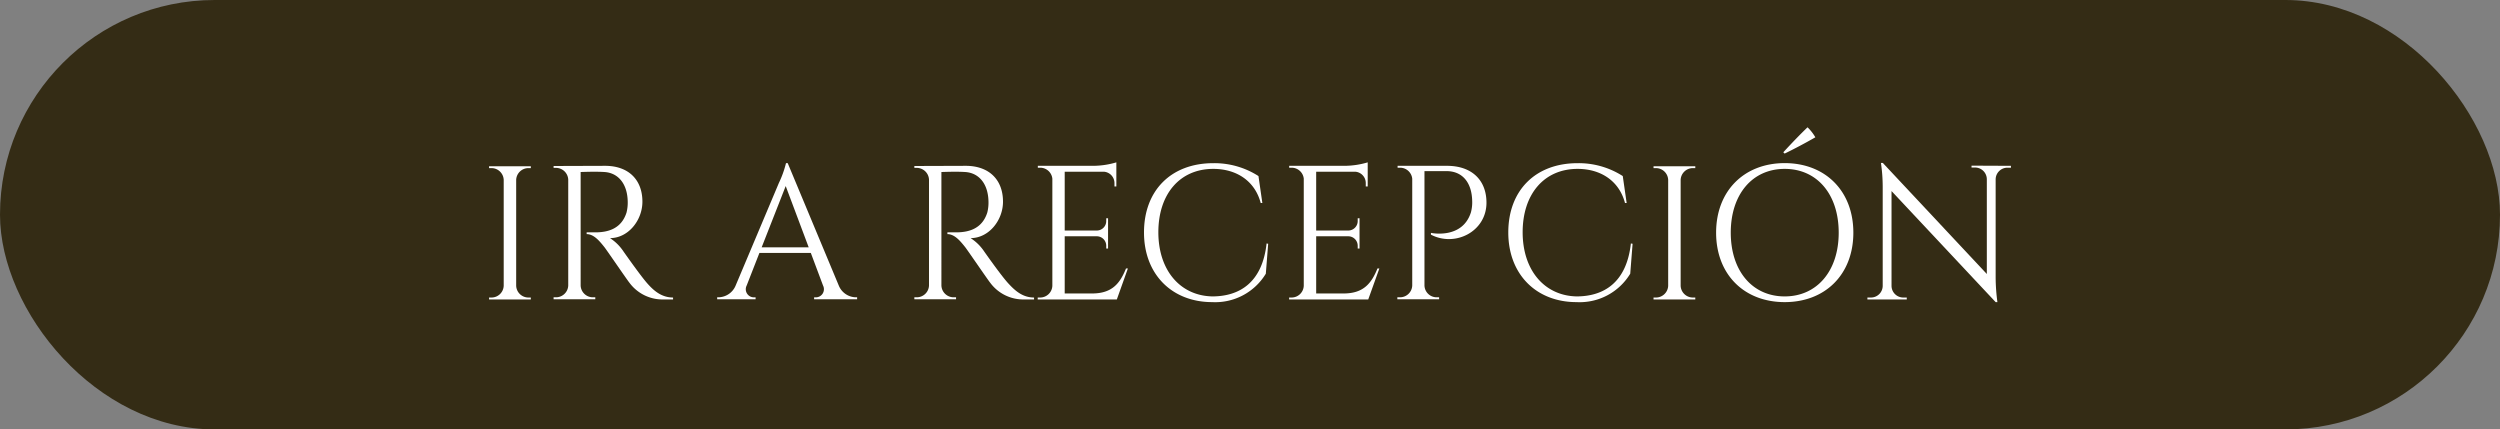
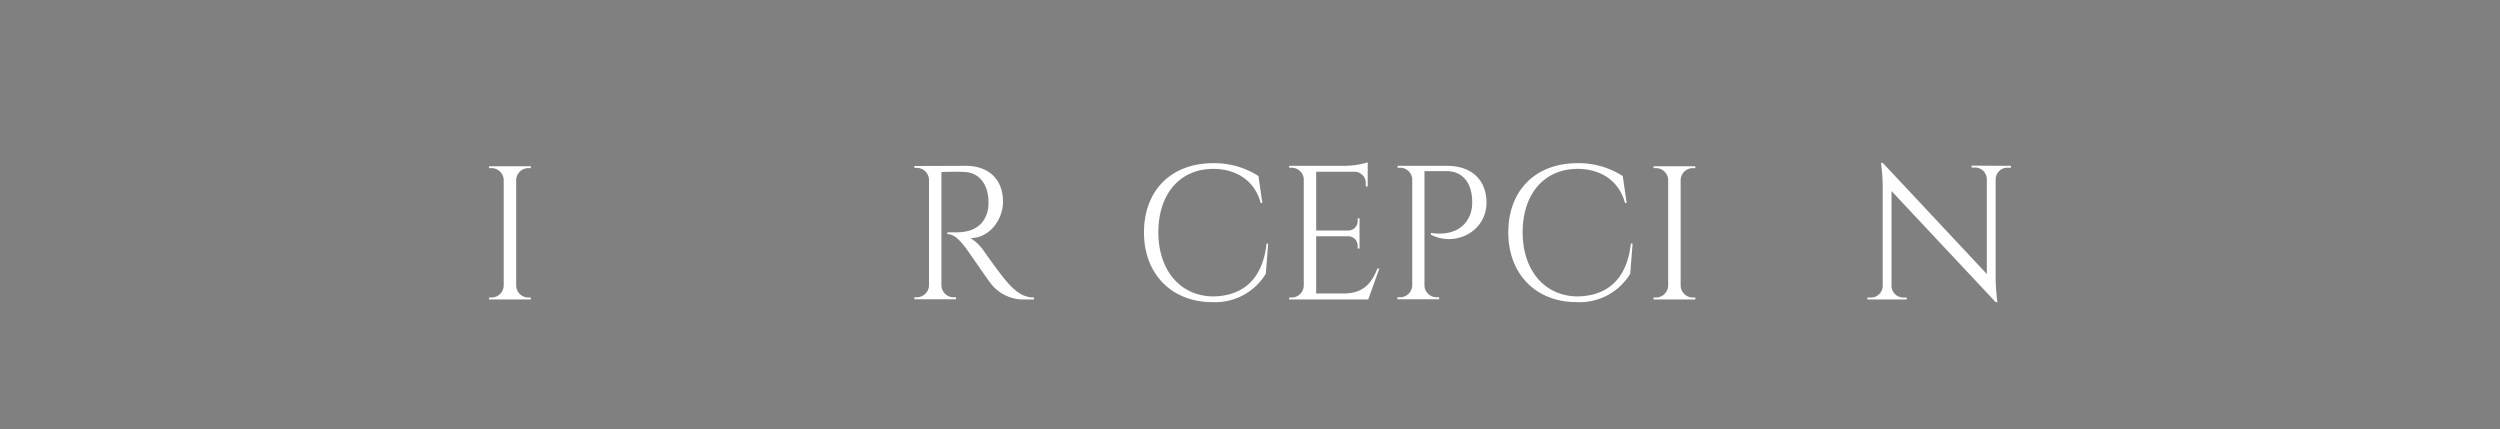
<svg xmlns="http://www.w3.org/2000/svg" viewBox="0 0 425 73">
  <rect x="0" y="0" width="425" height="73" fill="#808080" stroke="none" />
  <defs>
    <style>.cls-1{fill:#342c15;}.cls-2{fill:#fff;}</style>
  </defs>
  <g id="Capa_2" data-name="Capa 2">
    <g id="Capa_1-2" data-name="Capa 1">
-       <rect class="cls-1" width="425" height="73" rx="36.5" />
      <path class="cls-2" d="M90.24,50.91h-7.1v-.33h.41a2.08,2.08,0,0,0,2.08-2v-18a2.08,2.08,0,0,0-2.08-2h-.41v-.32h7.1v.32h-.41a2.08,2.08,0,0,0-2.08,2v18a2.08,2.08,0,0,0,2.08,2h.41Z" />
-       <path class="cls-2" d="M102.87,28.19c3.93,0,6.34,2.32,6.34,6.1,0,3.14-2.39,6.19-5.51,6.19A7.89,7.89,0,0,1,106,42.76s2.8,4,4,5.37,2.51,2.44,4.42,2.45v.33h-1.78A7,7,0,0,1,107,48.06c-.37-.44-4-5.76-4.27-6.07-.85-1.07-1.8-2.19-3-2.19v-.3s.74,0,1.71,0c1.69-.05,4.15-.45,5.07-3.37a6.92,6.92,0,0,0,.2-1.95c-.08-2.93-1.61-4.81-4-4.94-1.66-.1-3.62,0-4,0V48.54a2.08,2.08,0,0,0,2.08,2h.41v.33H94.11v-.33h.41a2.08,2.08,0,0,0,2.08-2v-18a2.09,2.09,0,0,0-2.08-2h-.41v-.32Z" />
-       <path class="cls-2" d="M142.59,48.54a3.2,3.2,0,0,0,2.85,2h.27v.33H138.4v-.32h.29a1.38,1.38,0,0,0,1.23-2L137.84,43H129.1l-2.17,5.55a1.38,1.38,0,0,0,1.24,2h.28v.32h-6.53v-.33h.29a3.22,3.22,0,0,0,2.85-2l7.36-17.46a17.08,17.08,0,0,0,1.2-3.35h.29Zm-5.11-6.49-3.91-10.42-4.09,10.42Z" />
      <path class="cls-2" d="M164.17,28.19c3.93,0,6.34,2.32,6.34,6.1,0,3.14-2.39,6.19-5.51,6.19a7.89,7.89,0,0,1,2.32,2.28s2.8,4,4.05,5.37,2.51,2.44,4.42,2.45v.33H174a7,7,0,0,1-5.67-2.85c-.37-.44-4-5.76-4.27-6.07-.85-1.07-1.8-2.19-3-2.19v-.3s.74,0,1.71,0c1.69-.05,4.15-.45,5.07-3.37a6.92,6.92,0,0,0,.2-1.95c-.08-2.93-1.61-4.81-4-4.94-1.66-.1-3.62,0-4,0V48.54a2.08,2.08,0,0,0,2.08,2h.41v.33h-7.09v-.33h.41a2.08,2.08,0,0,0,2.08-2v-18a2.09,2.09,0,0,0-2.08-2h-.41v-.32Z" />
-       <path class="cls-2" d="M189.86,50.91H176.41v-.33h.41a2.08,2.08,0,0,0,2.08-2V30.37a2.08,2.08,0,0,0-2.06-1.86h-.41v-.32h9.48a14,14,0,0,0,3.87-.59v4.1h-.32v-.58a1.94,1.94,0,0,0-1.82-1.93H181v10h5.49a1.61,1.61,0,0,0,1.57-1.6v-.48h.31v5.14h-.31v-.48a1.61,1.61,0,0,0-1.54-1.6H181v9.72h4.66c3.44,0,4.76-1.77,5.76-4.25h.32Z" />
      <path class="cls-2" d="M215.59,41.44l-.4,5.09a10.05,10.05,0,0,1-9.12,4.83c-6.78,0-11.59-4.67-11.59-11.84s4.64-11.78,11.78-11.78a13.89,13.89,0,0,1,7.68,2.19l.66,4.58h-.28c-1-3.79-4.16-5.8-8.06-5.8-5.71,0-9.34,4.31-9.34,10.77s3.7,10.78,9.15,10.91c4.61,0,8.51-2.31,9.25-9Z" />
      <path class="cls-2" d="M232.6,50.91H219.15v-.33h.41a2.08,2.08,0,0,0,2.08-2V30.37a2.08,2.08,0,0,0-2.07-1.86h-.41v-.32h9.48a14,14,0,0,0,3.87-.59v4.1h-.33v-.58a1.93,1.93,0,0,0-1.81-1.93h-6.62v10h5.49a1.61,1.61,0,0,0,1.57-1.6v-.48h.31v5.14h-.31v-.48a1.61,1.61,0,0,0-1.54-1.6h-5.52v9.72h4.66c3.43,0,4.75-1.77,5.76-4.25h.32Z" />
      <path class="cls-2" d="M246,28.19c4.15,0,6.7,2.38,6.7,6.27,0,4.94-5.37,7.58-9.44,5.43v-.3s5.34,1.15,6.8-3.5a6.57,6.57,0,0,0,.21-2c-.08-3-1.61-5-4.37-5h-3.74V48.54a2.07,2.07,0,0,0,2.07,2h.42v.33h-7.1v-.33H238a2.08,2.08,0,0,0,2.08-2V30.38A2.08,2.08,0,0,0,238,28.51h-.41v-.32Z" />
      <path class="cls-2" d="M277.54,41.44l-.4,5.09A10.05,10.05,0,0,1,268,51.36c-6.78,0-11.59-4.67-11.59-11.84s4.64-11.78,11.78-11.78a13.89,13.89,0,0,1,7.68,2.19l.66,4.58h-.28c-1-3.79-4.16-5.8-8.06-5.8-5.71,0-9.34,4.31-9.34,10.77s3.7,10.78,9.15,10.91c4.61,0,8.51-2.31,9.25-9Z" />
      <path class="cls-2" d="M288.2,50.91h-7.1v-.33h.41a2.08,2.08,0,0,0,2.08-2v-18a2.08,2.08,0,0,0-2.08-2h-.41v-.32h7.1v.32h-.41a2.08,2.08,0,0,0-2.08,2v18a2.08,2.08,0,0,0,2.08,2h.41Z" />
-       <path class="cls-2" d="M315.07,39.55c0,7.09-4.76,11.81-11.67,11.81s-11.66-4.72-11.66-11.81,4.76-11.82,11.66-11.82S315.07,32.46,315.07,39.55Zm-2.49,0c0-6.51-3.67-10.84-9.18-10.84s-9.17,4.33-9.17,10.84,3.67,10.84,9.17,10.84S312.58,46.05,312.58,39.55Zm-9.42-13.66c1.37-1.49,2.75-2.93,4.12-4.25a7.57,7.57,0,0,1,1.33,1.7c-1.74,1-3.48,1.92-5.22,2.77Z" />
      <path class="cls-2" d="M341.86,28.19v.32h-.6a2,2,0,0,0-2,1.94V47.22a32.66,32.66,0,0,0,.3,4.14h-.3l-17.7-18.88V48.64a2,2,0,0,0,2,1.94h.59v.33h-6.69v-.33h.6a2,2,0,0,0,2-2V31.76a28.19,28.19,0,0,0-.3-4.06h.32l17.68,18.88V30.48a2,2,0,0,0-2-2h-.6v-.32Z" />
    </g>
  </g>
</svg>